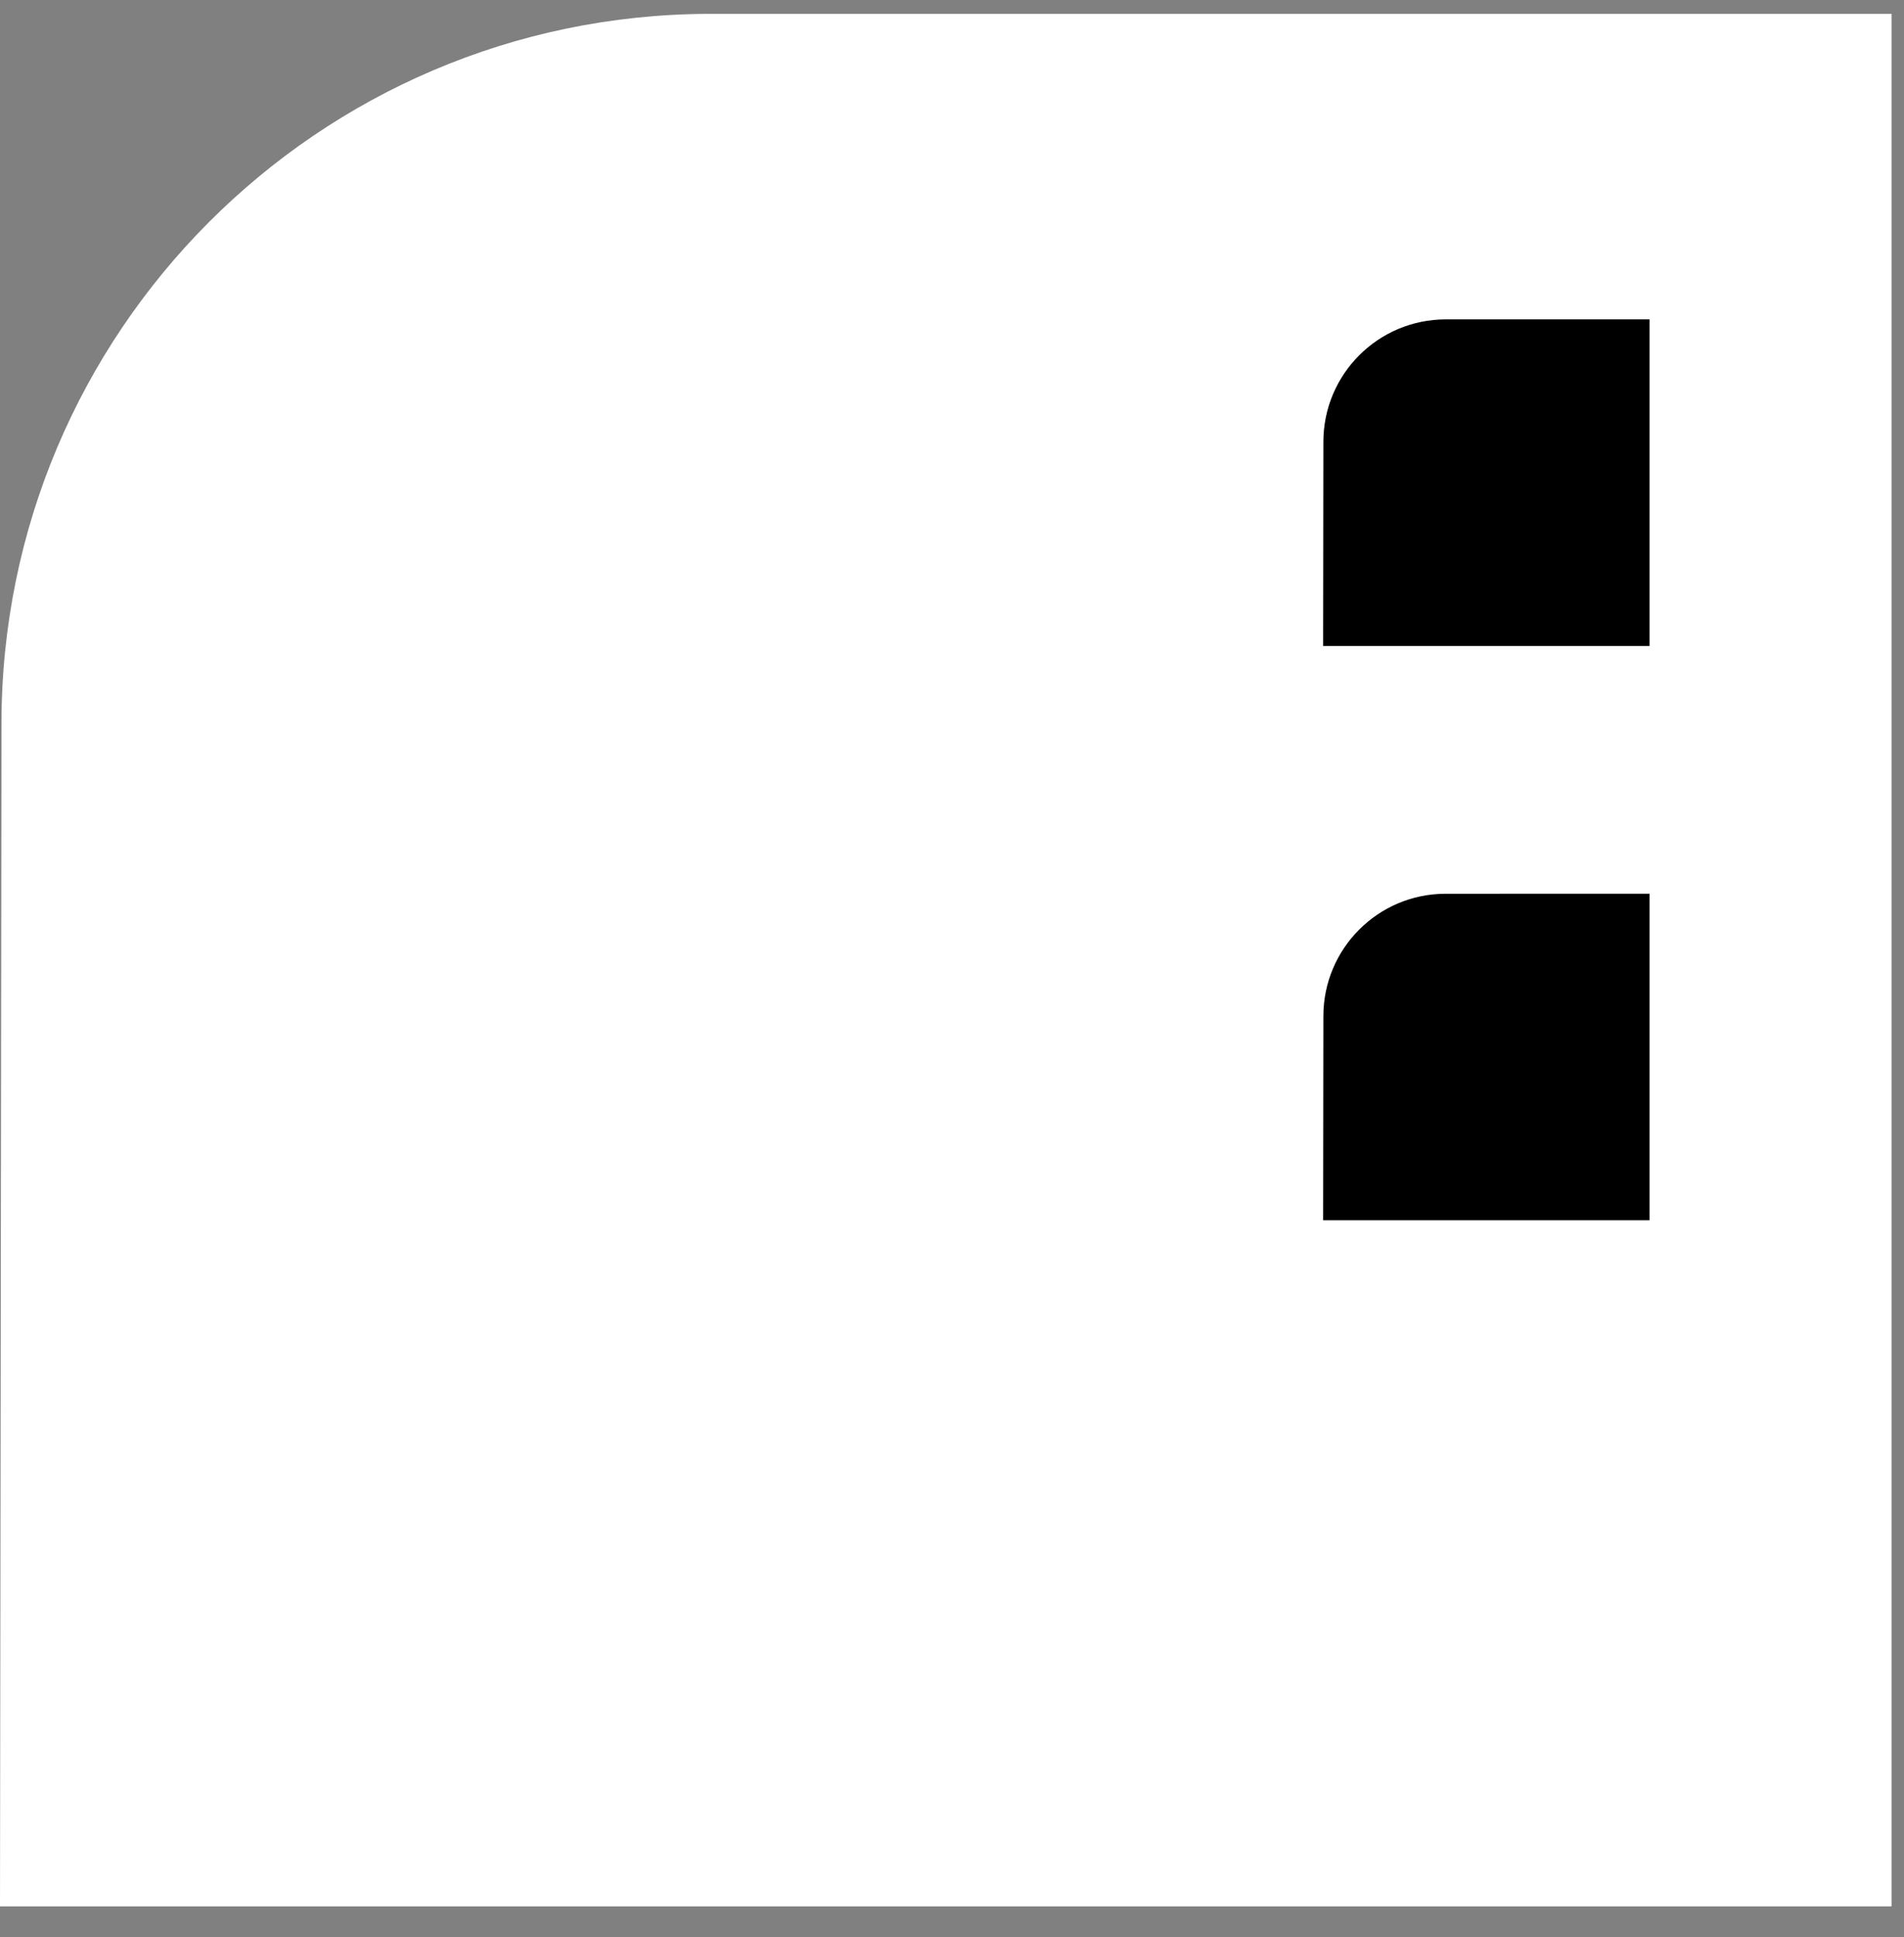
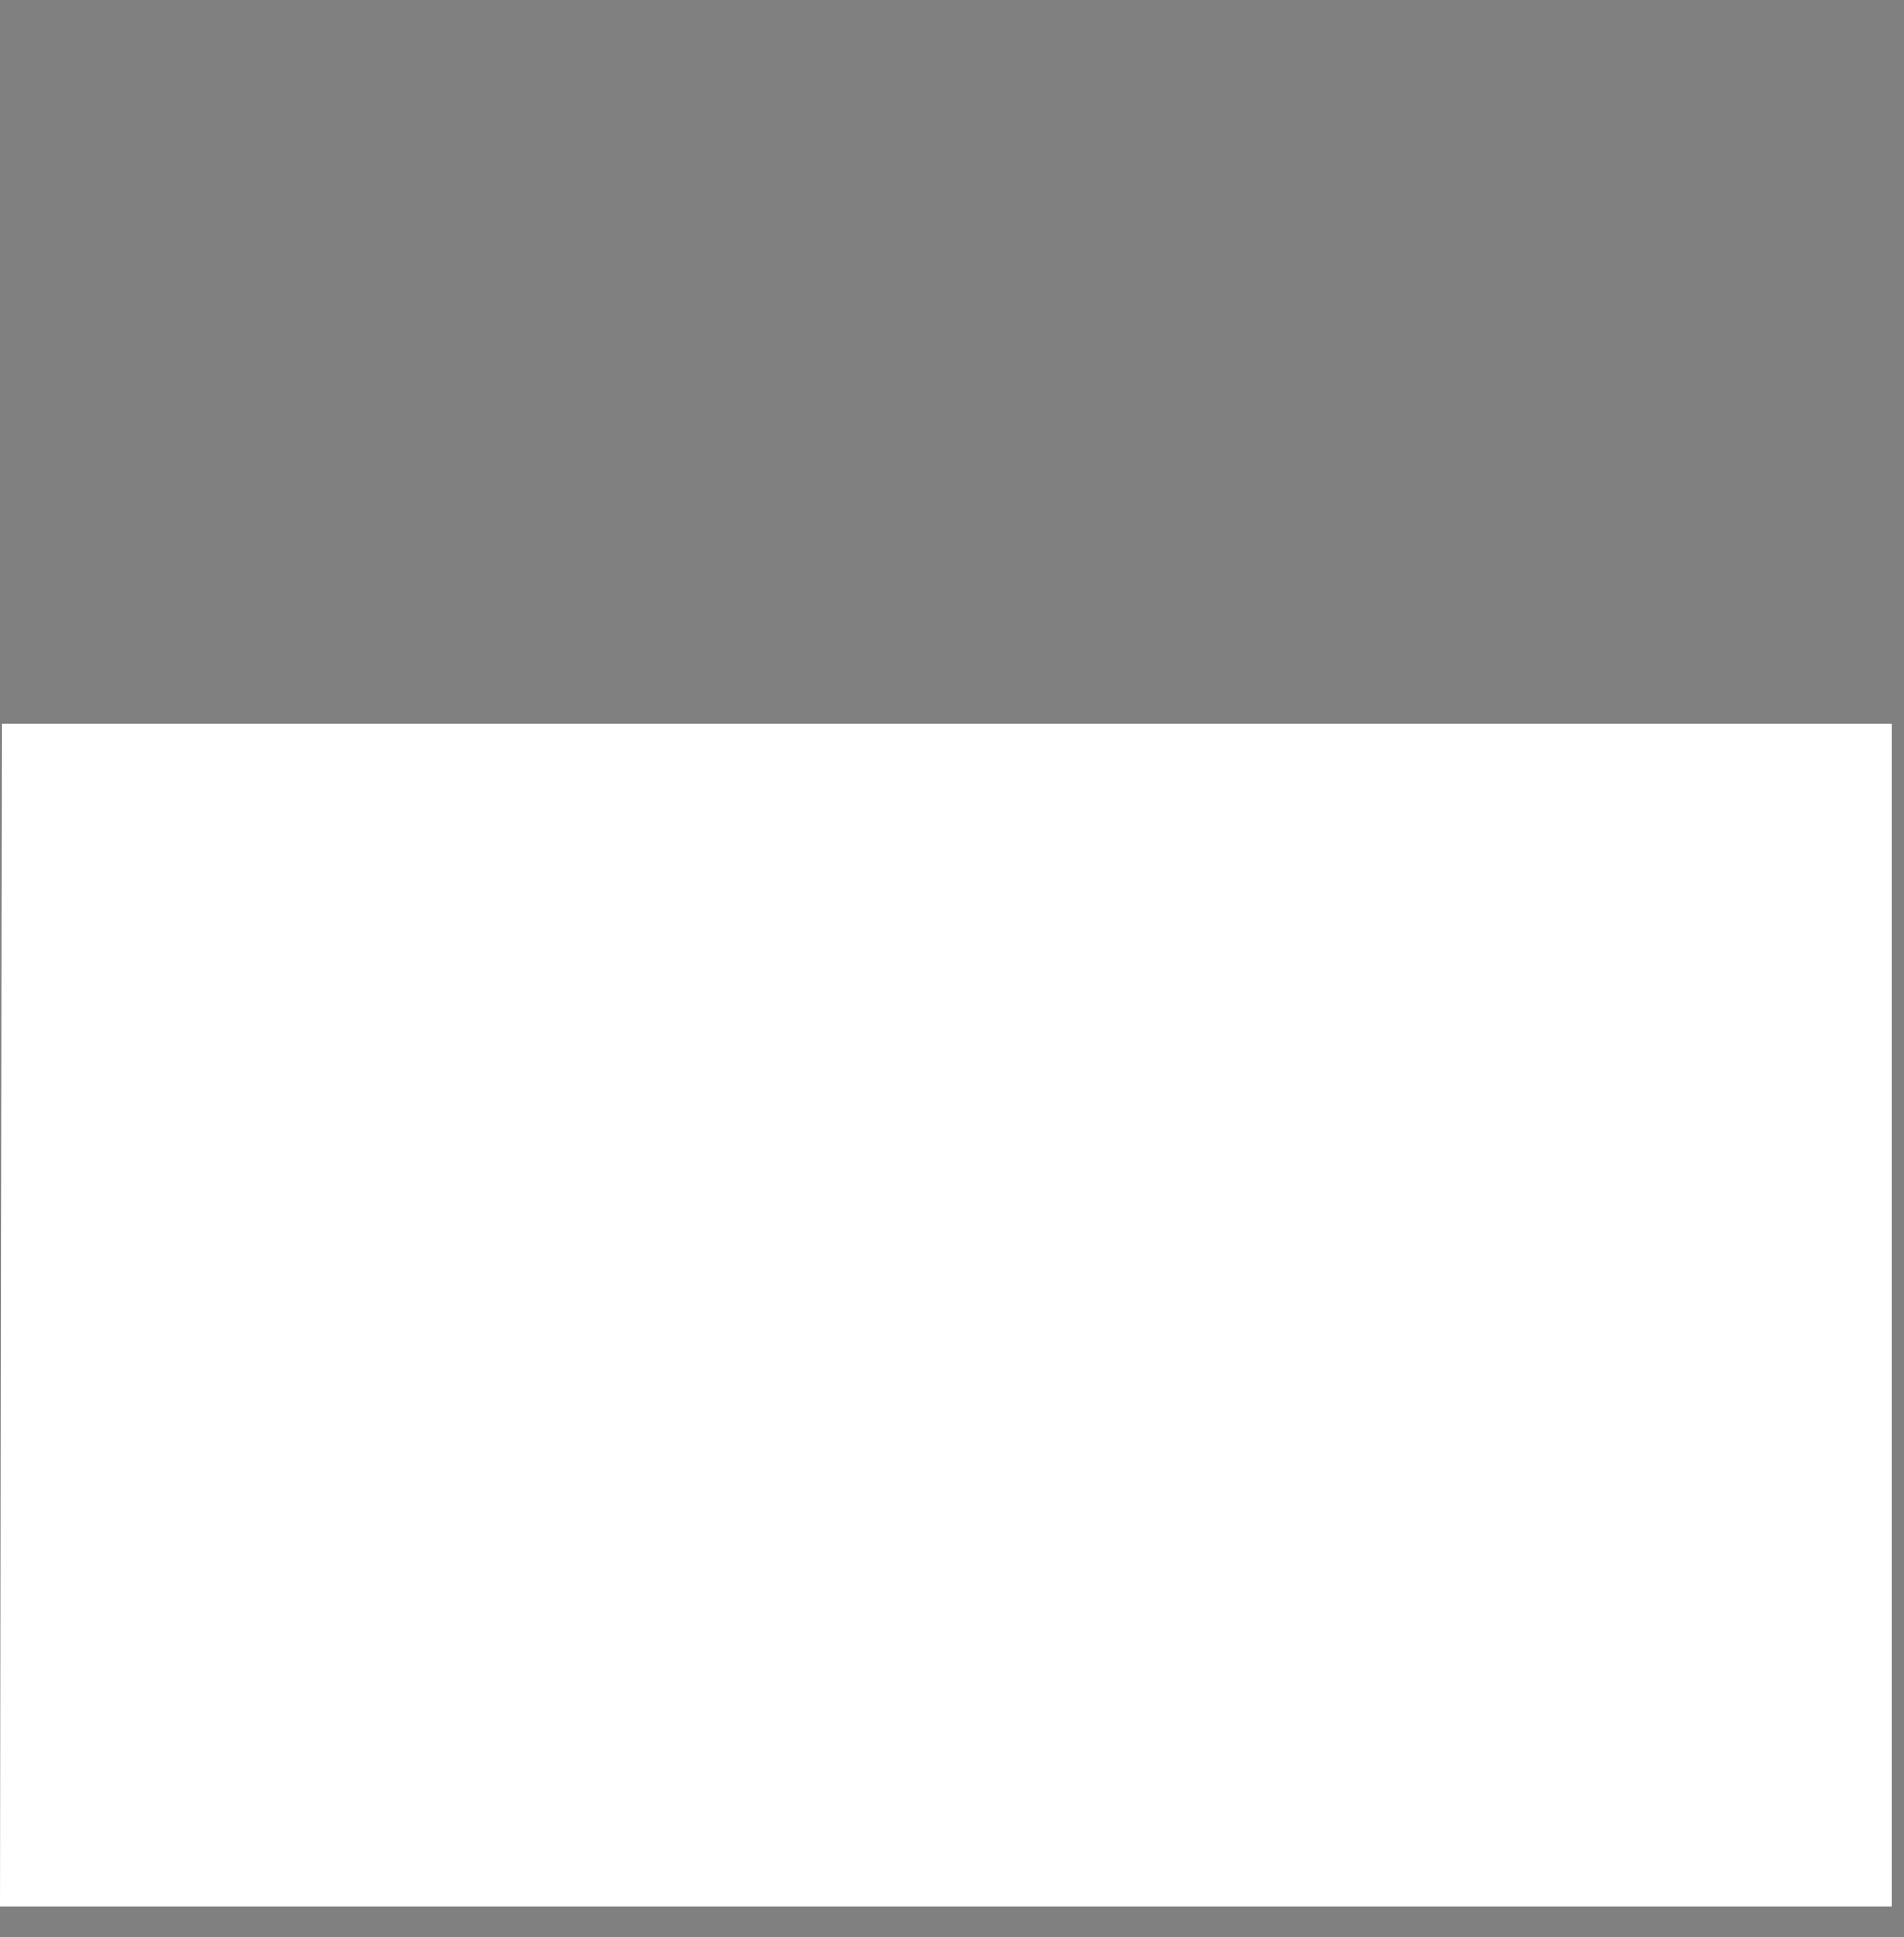
<svg xmlns="http://www.w3.org/2000/svg" width="59" height="60" viewBox="0 0 59 60" fill="none">
  <rect x="0" y="0" width="59" height="60" fill="#808080" stroke="none" />
-   <path d="M0.046 22.411C0.046 10.293 9.858 0.464 21.964 0.429H58.614V59.043H0L0.046 22.411Z" fill="white" />
-   <path d="M41.008 13.685C41.008 11.594 42.701 9.898 44.79 9.892H51.114V20.006H41L41.008 13.685Z" fill="black" />
-   <path d="M41.008 31.471C41.008 29.381 42.701 27.683 44.79 27.681L51.114 27.679V37.793H41L41.008 31.471Z" fill="black" />
+   <path d="M0.046 22.411H58.614V59.043H0L0.046 22.411Z" fill="white" />
</svg>